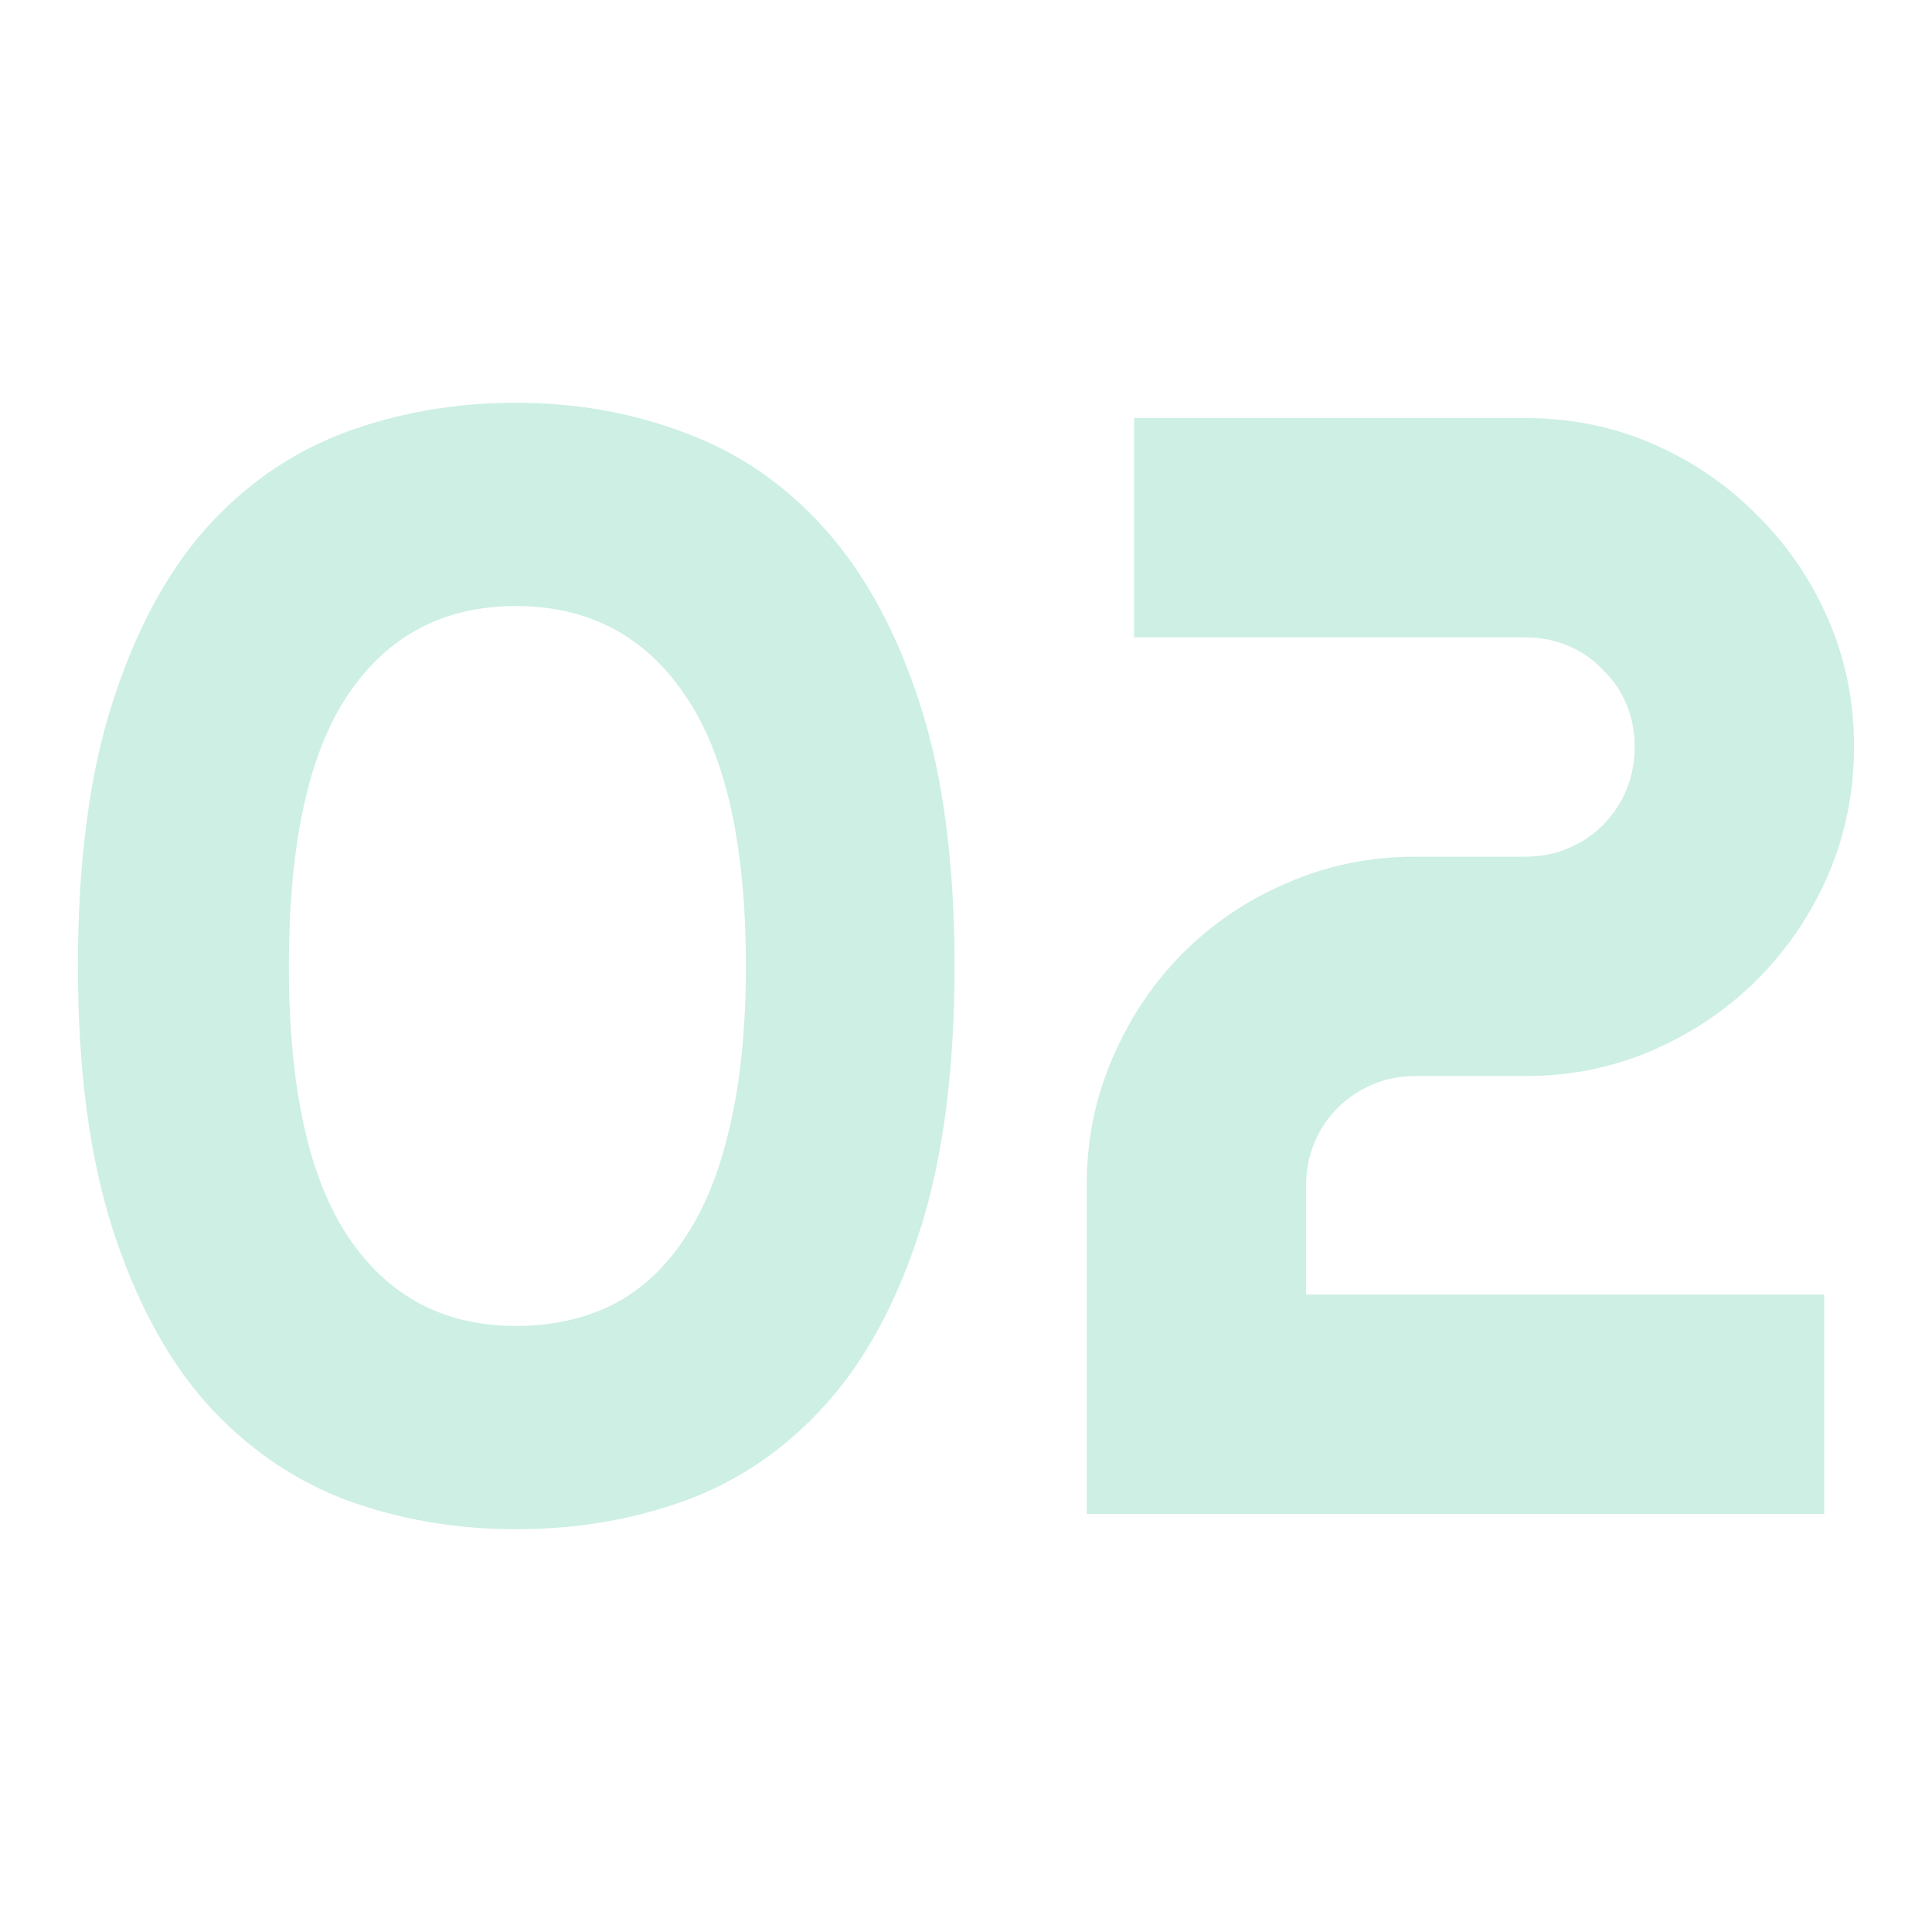
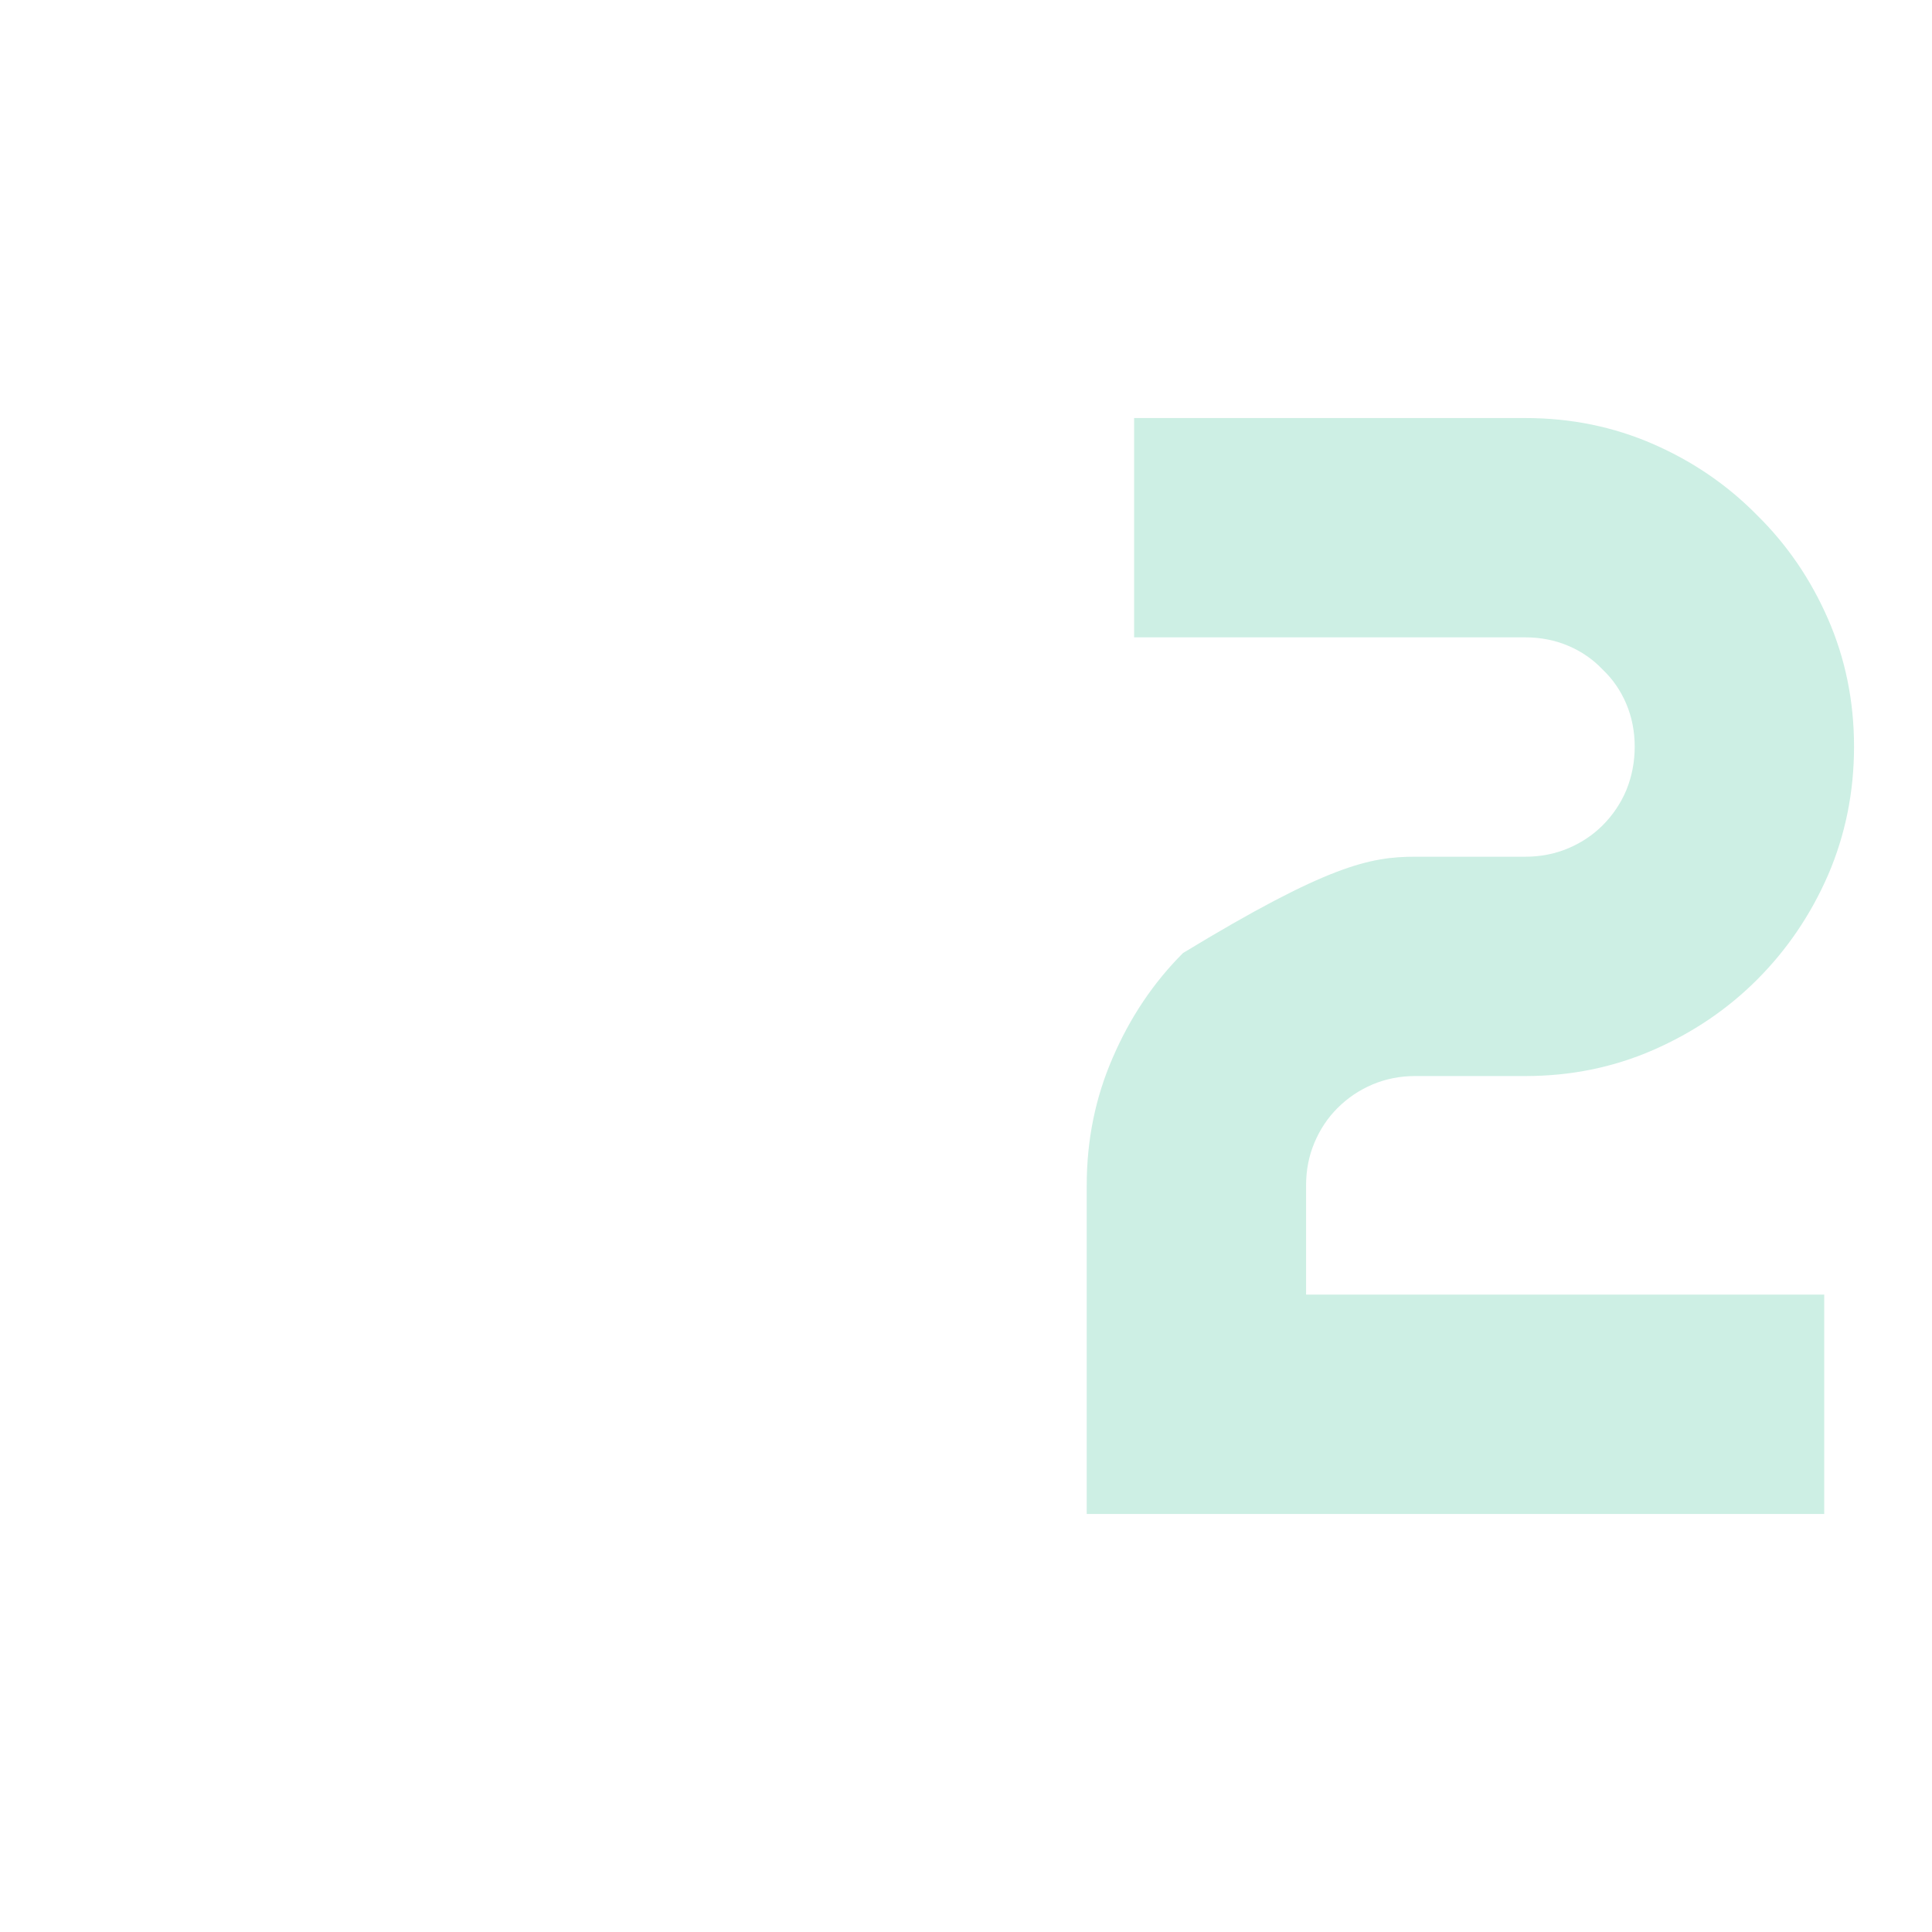
<svg xmlns="http://www.w3.org/2000/svg" width="90" height="90" viewBox="0 0 90 90" fill="none">
-   <path d="M86.368 34.782C86.368 36.895 85.965 38.888 85.158 40.763C84.351 42.615 83.247 44.24 81.847 45.641C80.47 47.017 78.856 48.109 77.005 48.916C75.154 49.723 73.172 50.126 71.06 50.126H65.933C65.221 50.126 64.556 50.257 63.939 50.518C63.322 50.779 62.776 51.147 62.302 51.622C61.851 52.073 61.495 52.607 61.234 53.224C60.973 53.841 60.842 54.505 60.842 55.217V60.308H84.98V70.526H50.624V55.217C50.624 53.105 51.028 51.123 51.835 49.272C52.642 47.397 53.734 45.771 55.11 44.395C56.511 42.994 58.136 41.903 59.988 41.119C61.839 40.312 63.821 39.909 65.933 39.909H71.06C71.772 39.909 72.436 39.778 73.053 39.517C73.67 39.256 74.204 38.9 74.655 38.449C75.13 37.974 75.498 37.429 75.759 36.812C76.02 36.171 76.151 35.494 76.151 34.782C76.151 34.07 76.02 33.406 75.759 32.789C75.498 32.172 75.13 31.637 74.655 31.187C74.204 30.712 73.67 30.344 73.053 30.083C72.436 29.822 71.772 29.691 71.06 29.691H52.832V19.474H71.06C73.172 19.474 75.154 19.877 77.005 20.684C78.856 21.491 80.47 22.595 81.847 23.995C83.247 25.372 84.351 26.986 85.158 28.837C85.965 30.688 86.368 32.67 86.368 34.782Z" fill="#09B27B" fill-opacity="0.2" />
-   <path d="M34.746 45C34.746 39.327 33.797 35.115 31.898 32.361C30.023 29.608 27.401 28.232 24.03 28.232C20.684 28.232 18.085 29.596 16.234 32.326C14.382 35.055 13.457 39.28 13.457 45C13.457 50.672 14.382 54.885 16.234 57.638C18.085 60.392 20.684 61.768 24.03 61.768C25.715 61.768 27.223 61.436 28.552 60.771C29.881 60.083 30.996 59.05 31.898 57.674C32.824 56.297 33.524 54.565 33.999 52.476C34.497 50.364 34.746 47.872 34.746 45ZM44.465 45C44.465 49.842 43.931 53.936 42.864 57.282C41.795 60.629 40.336 63.334 38.484 65.399C36.633 67.464 34.462 68.96 31.97 69.885C29.501 70.787 26.855 71.238 24.03 71.238C21.206 71.238 18.548 70.775 16.056 69.85C13.587 68.9 11.428 67.393 9.576 65.328C7.749 63.24 6.301 60.534 5.233 57.211C4.165 53.865 3.631 49.794 3.631 45C3.631 40.158 4.165 36.076 5.233 32.753C6.301 29.407 7.749 26.701 9.576 24.636C11.428 22.571 13.587 21.076 16.056 20.15C18.548 19.224 21.206 18.762 24.03 18.762C26.855 18.762 29.501 19.236 31.97 20.186C34.462 21.111 36.633 22.619 38.484 24.707C40.336 26.796 41.795 29.501 42.864 32.824C43.931 36.147 44.465 40.206 44.465 45Z" fill="#09B27B" fill-opacity="0.2" />
+   <path d="M86.368 34.782C86.368 36.895 85.965 38.888 85.158 40.763C84.351 42.615 83.247 44.24 81.847 45.641C80.47 47.017 78.856 48.109 77.005 48.916C75.154 49.723 73.172 50.126 71.06 50.126H65.933C65.221 50.126 64.556 50.257 63.939 50.518C63.322 50.779 62.776 51.147 62.302 51.622C61.851 52.073 61.495 52.607 61.234 53.224C60.973 53.841 60.842 54.505 60.842 55.217V60.308H84.98V70.526H50.624V55.217C50.624 53.105 51.028 51.123 51.835 49.272C52.642 47.397 53.734 45.771 55.11 44.395C61.839 40.312 63.821 39.909 65.933 39.909H71.06C71.772 39.909 72.436 39.778 73.053 39.517C73.67 39.256 74.204 38.9 74.655 38.449C75.13 37.974 75.498 37.429 75.759 36.812C76.02 36.171 76.151 35.494 76.151 34.782C76.151 34.07 76.02 33.406 75.759 32.789C75.498 32.172 75.13 31.637 74.655 31.187C74.204 30.712 73.67 30.344 73.053 30.083C72.436 29.822 71.772 29.691 71.06 29.691H52.832V19.474H71.06C73.172 19.474 75.154 19.877 77.005 20.684C78.856 21.491 80.47 22.595 81.847 23.995C83.247 25.372 84.351 26.986 85.158 28.837C85.965 30.688 86.368 32.67 86.368 34.782Z" fill="#09B27B" fill-opacity="0.2" />
</svg>